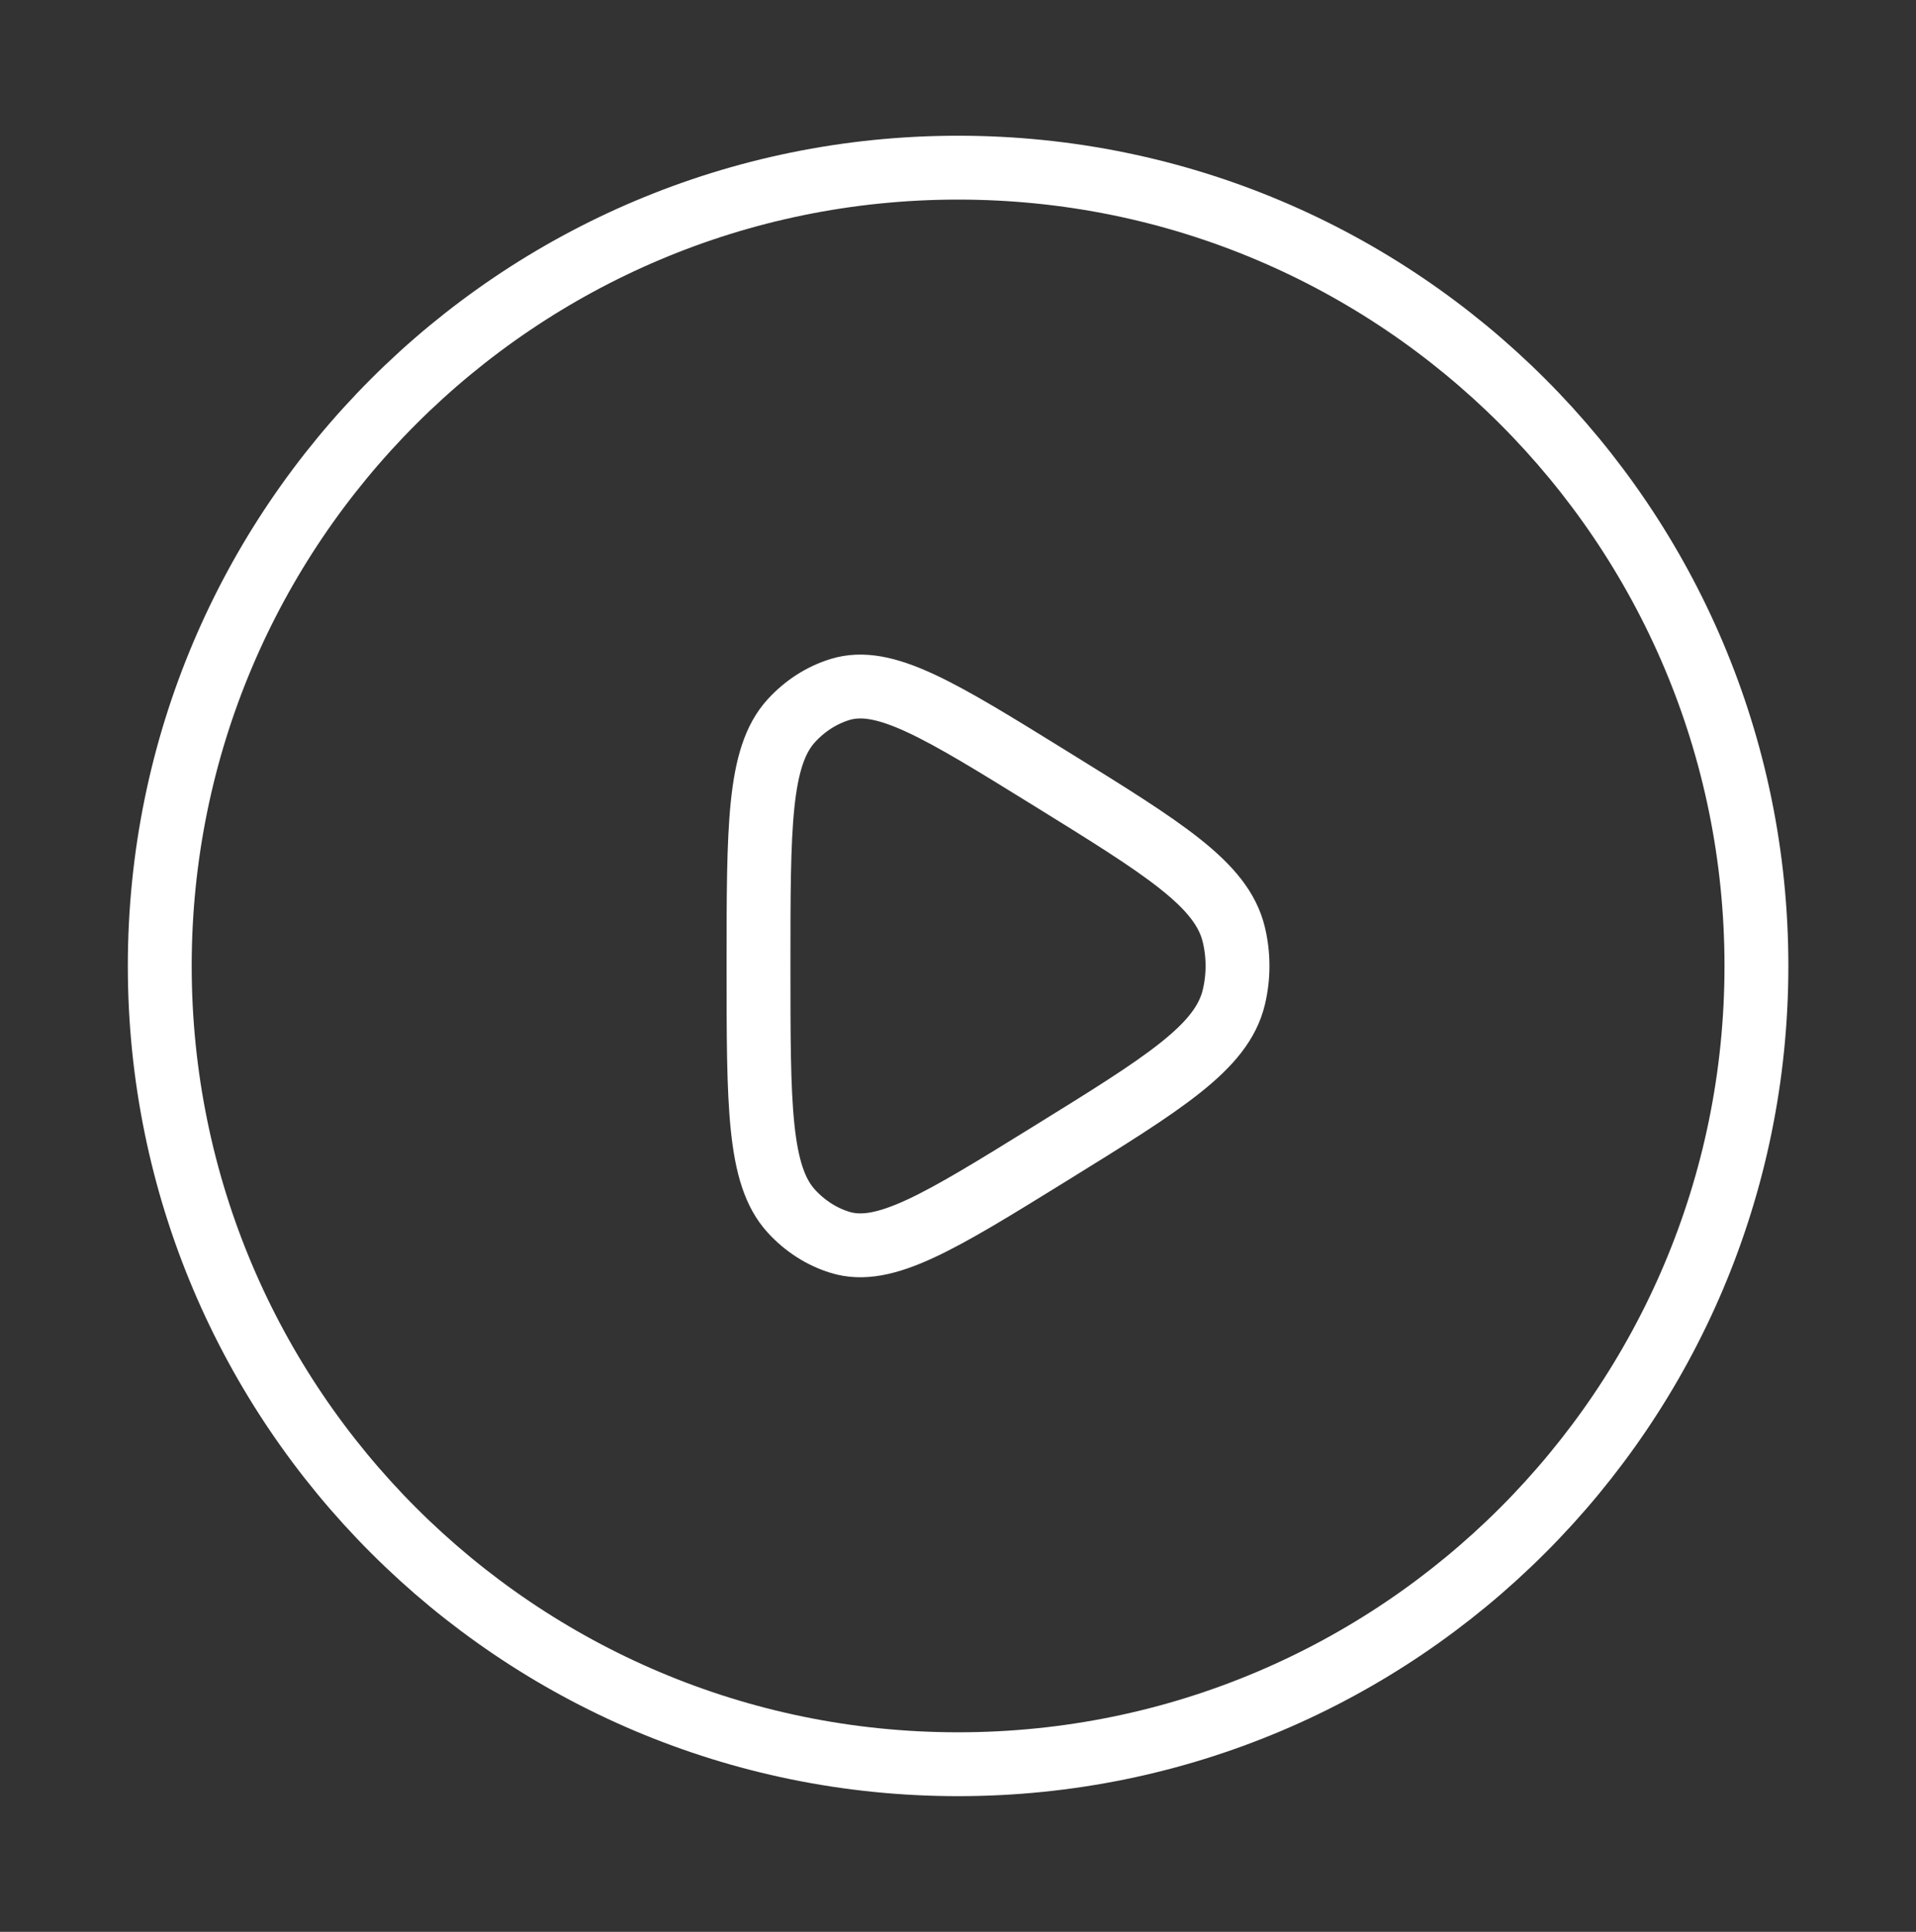
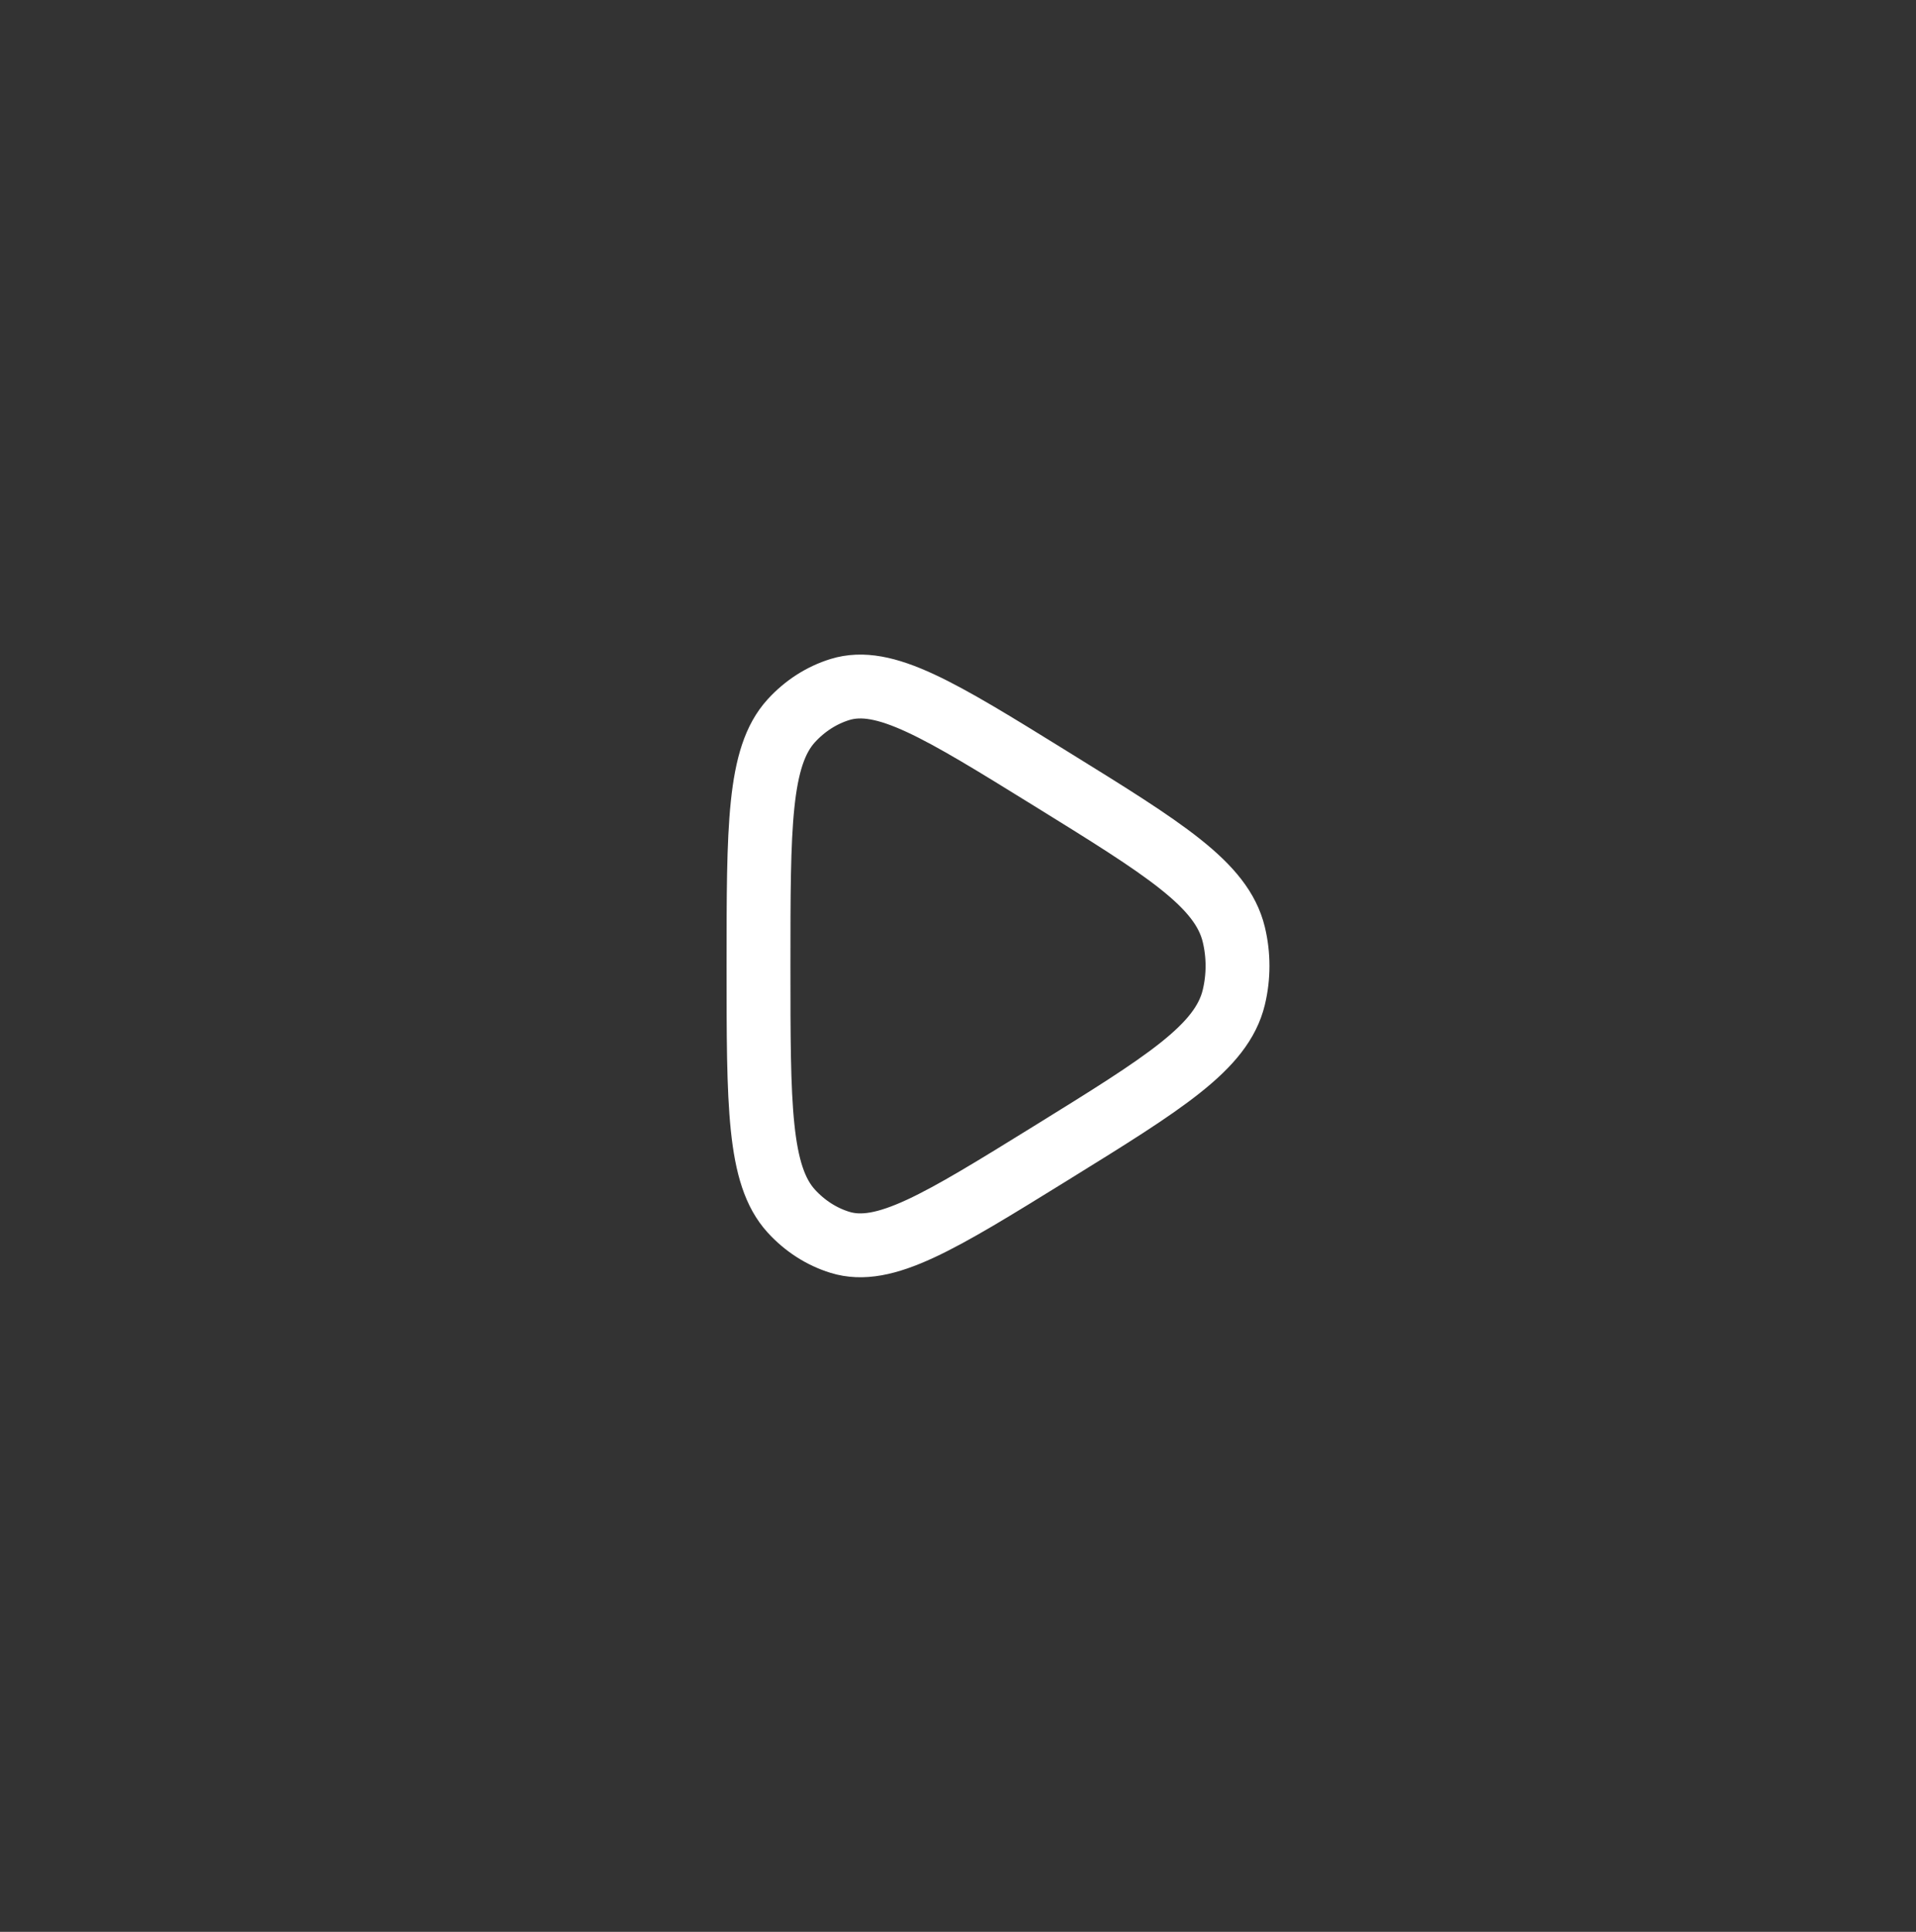
<svg xmlns="http://www.w3.org/2000/svg" width="120" height="121" viewBox="0 0 120 121" fill="none">
  <rect x="0" y="0" width="120" height="121" fill="#333333" stroke="none" />
-   <path d="M60.006 110.5C87.621 110.5 110.006 88.115 110.006 60.501C110.006 32.886 87.621 10.501 60.006 10.501C32.392 10.501 10.006 32.886 10.006 60.501C10.006 88.115 32.392 110.5 60.006 110.5Z" stroke="white" stroke-width="4" />
  <path d="M77.272 62.474C76.514 65.607 72.935 67.822 65.776 72.251C58.855 76.531 55.395 78.672 52.606 77.812C51.453 77.456 50.403 76.781 49.555 75.85C47.506 73.599 47.506 69.232 47.506 60.499C47.506 51.767 47.506 47.4 49.555 45.149C50.403 44.219 51.453 43.543 52.606 43.187C55.395 42.327 58.855 44.467 65.776 48.749C72.935 53.178 76.514 55.392 77.272 58.526C77.584 59.819 77.584 61.18 77.272 62.474Z" stroke="white" stroke-width="4" stroke-linejoin="round" />
</svg>